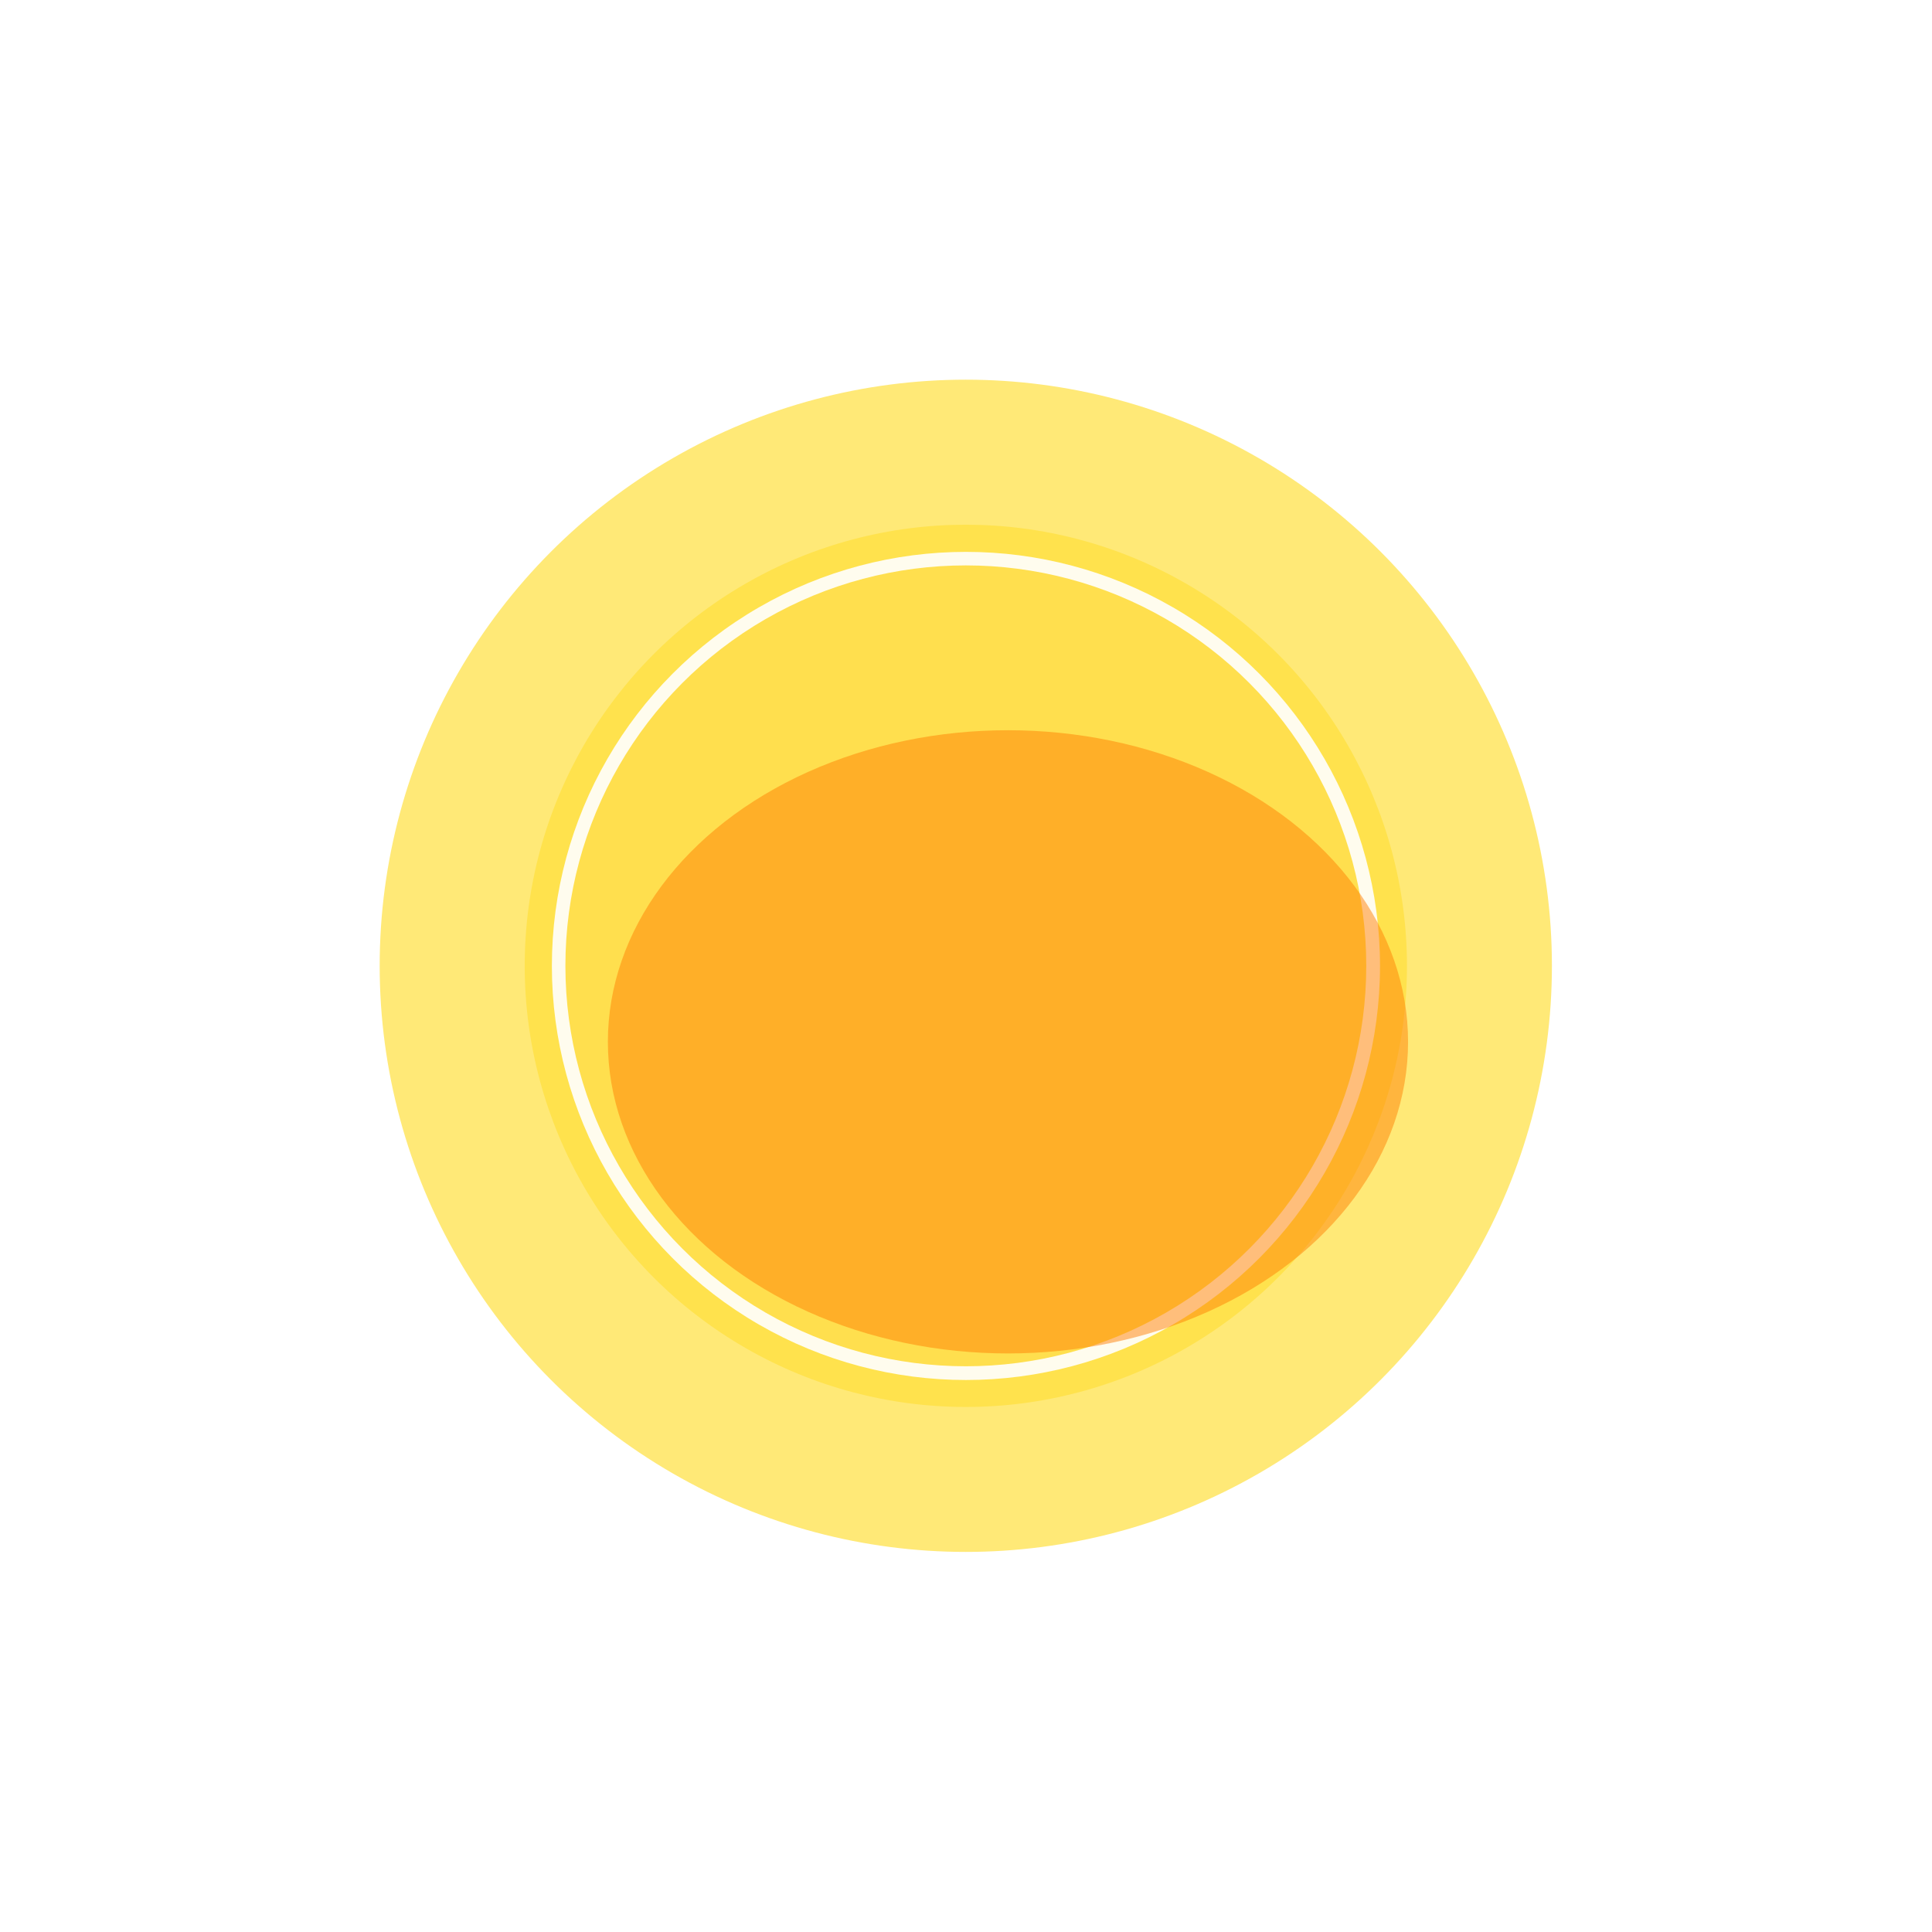
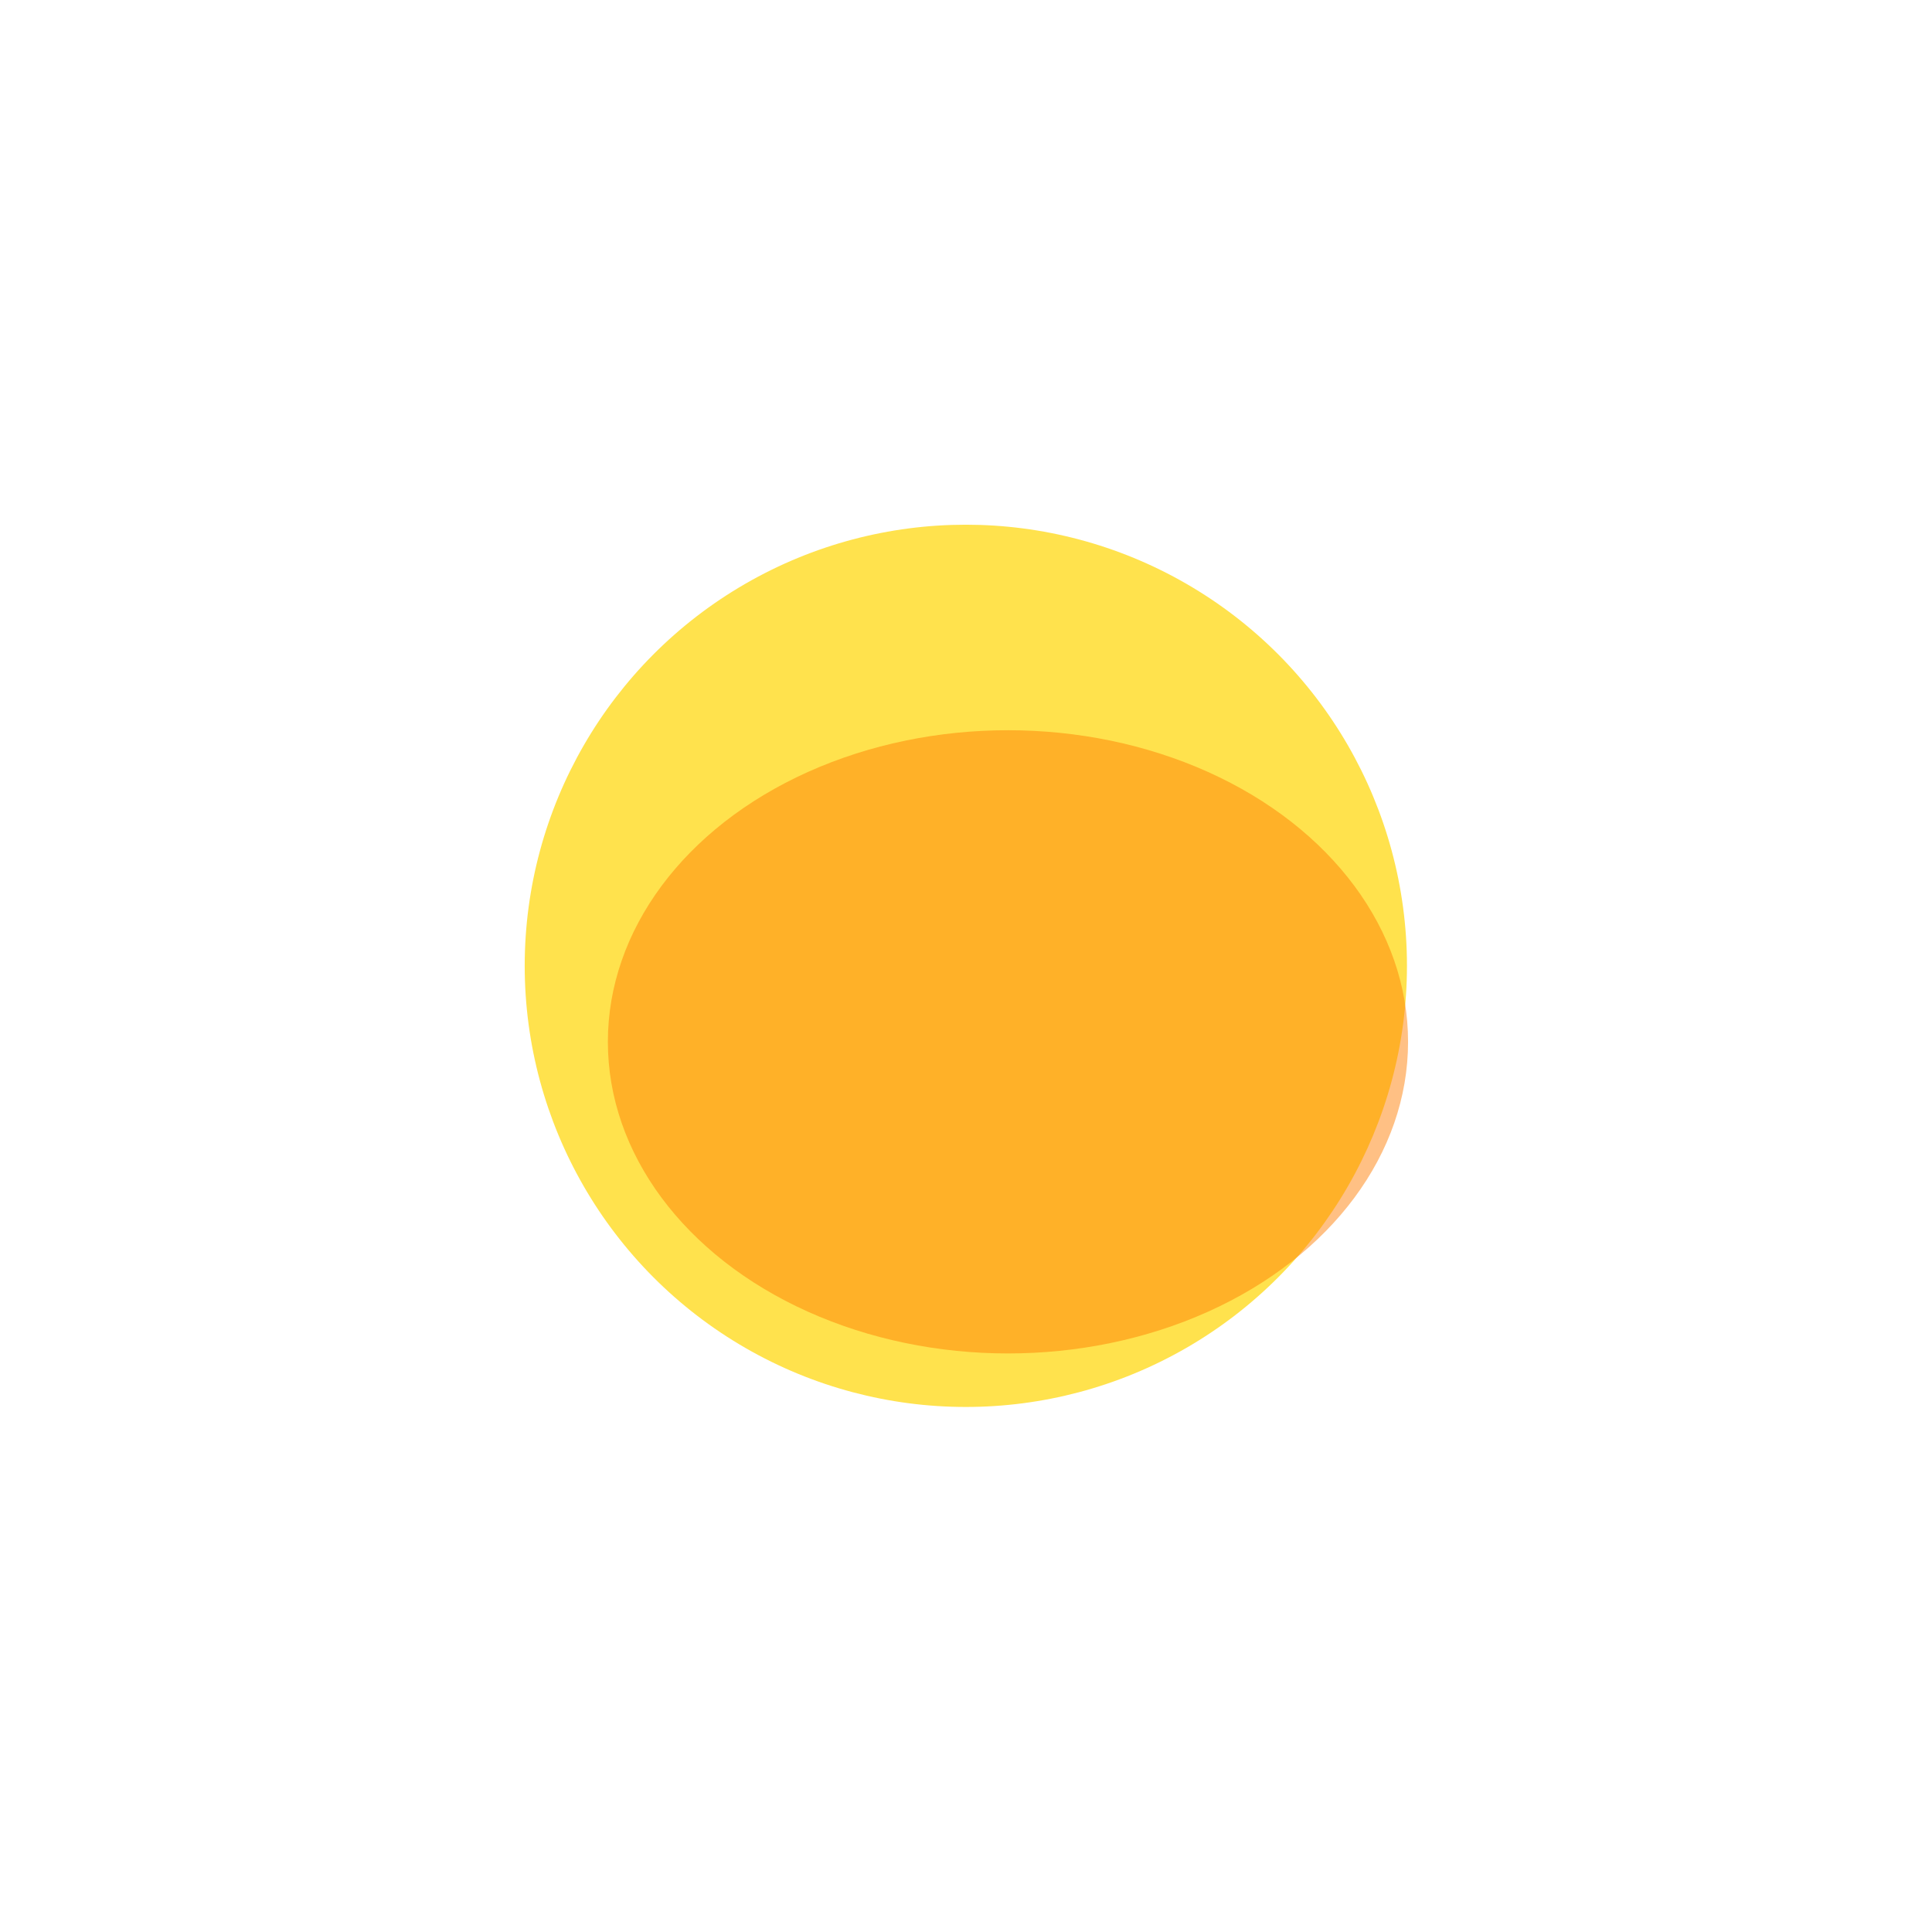
<svg xmlns="http://www.w3.org/2000/svg" xmlns:xlink="http://www.w3.org/1999/xlink" height="789.6" preserveAspectRatio="xMidYMid meet" version="1.0" viewBox="2.1 2.1 789.6 789.6" width="789.6" zoomAndPan="magnify">
  <defs>
    <filter color-interpolation-filters="sRGB" height="2.074" id="c" width="2.074" x="-.537" xlink:actuate="onLoad" xlink:show="other" xlink:type="simple" y="-.537">
      <feGaussianBlur result="fbSourceGraphic" stdDeviation="9 9" />
      <feColorMatrix in="fbSourceGraphic" result="fbSourceGraphicAlpha" values="0 0 0 -1 0 0 0 0 -1 0 0 0 0 -1 0 0 0 0 1 0" />
      <feGaussianBlur in="fbSourceGraphic" result="fbSourceGraphic" stdDeviation="9 9" />
      <feColorMatrix in="fbSourceGraphic" result="fbSourceGraphicAlpha" values="0 0 0 -1 0 0 0 0 -1 0 0 0 0 -1 0 0 0 0 1 0" />
      <feGaussianBlur in="fbSourceGraphic" result="fbSourceGraphic" stdDeviation="9 9" />
      <feColorMatrix in="fbSourceGraphic" result="fbSourceGraphicAlpha" values="0 0 0 -1 0 0 0 0 -1 0 0 0 0 -1 0 0 0 0 1 0" />
      <feGaussianBlur in="fbSourceGraphic" result="fbSourceGraphic" stdDeviation="9 9" />
      <feColorMatrix in="fbSourceGraphic" result="fbSourceGraphicAlpha" values="0 0 0 -1 0 0 0 0 -1 0 0 0 0 -1 0 0 0 0 1 0" />
      <feGaussianBlur in="fbSourceGraphic" result="fbSourceGraphic" stdDeviation="9 9" />
      <feColorMatrix in="fbSourceGraphic" result="fbSourceGraphicAlpha" values="0 0 0 -1 0 0 0 0 -1 0 0 0 0 -1 0 0 0 0 1 0" />
      <feGaussianBlur in="fbSourceGraphic" result="fbSourceGraphic" stdDeviation="9 9" />
      <feColorMatrix in="fbSourceGraphic" result="fbSourceGraphicAlpha" values="0 0 0 -1 0 0 0 0 -1 0 0 0 0 -1 0 0 0 0 1 0" />
      <feGaussianBlur in="fbSourceGraphic" result="fbSourceGraphic" stdDeviation="9 9" />
      <feColorMatrix in="fbSourceGraphic" result="fbSourceGraphicAlpha" values="0 0 0 -1 0 0 0 0 -1 0 0 0 0 -1 0 0 0 0 1 0" />
      <feGaussianBlur in="fbSourceGraphic" result="fbSourceGraphic" stdDeviation="9 9" />
      <feColorMatrix in="fbSourceGraphic" result="fbSourceGraphicAlpha" values="0 0 0 -1 0 0 0 0 -1 0 0 0 0 -1 0 0 0 0 1 0" />
      <feGaussianBlur in="fbSourceGraphic" result="fbSourceGraphic" stdDeviation="9 9" />
      <feColorMatrix in="fbSourceGraphic" result="fbSourceGraphicAlpha" values="0 0 0 -1 0 0 0 0 -1 0 0 0 0 -1 0 0 0 0 1 0" />
      <feGaussianBlur in="fbSourceGraphic" result="fbSourceGraphic" stdDeviation="9 9" />
      <feColorMatrix in="fbSourceGraphic" result="fbSourceGraphicAlpha" values="0 0 0 -1 0 0 0 0 -1 0 0 0 0 -1 0 0 0 0 1 0" />
      <feGaussianBlur in="fbSourceGraphic" result="fbSourceGraphic" stdDeviation="9 9" />
      <feColorMatrix in="fbSourceGraphic" result="fbSourceGraphicAlpha" values="0 0 0 -1 0 0 0 0 -1 0 0 0 0 -1 0 0 0 0 1 0" />
      <feGaussianBlur in="fbSourceGraphic" result="blur" stdDeviation="9 9" />
    </filter>
    <filter color-interpolation-filters="sRGB" height="2.122" id="d" width="2.122" x="-.561" xlink:actuate="onLoad" xlink:show="other" xlink:type="simple" y="-.561">
      <feGaussianBlur result="blur" stdDeviation="49 49" />
    </filter>
    <filter color-interpolation-filters="sRGB" height="1.162" id="b" width="1.162" x="-.081" xlink:actuate="onLoad" xlink:show="other" xlink:type="simple" y="-.081">
      <feGaussianBlur result="fbSourceGraphic" stdDeviation="9 9" />
      <feColorMatrix in="fbSourceGraphic" result="fbSourceGraphicAlpha" values="0 0 0 -1 0 0 0 0 -1 0 0 0 0 -1 0 0 0 0 1 0" />
      <feGaussianBlur in="fbSourceGraphic" result="blur" stdDeviation="9 9" />
    </filter>
    <filter color-interpolation-filters="sRGB" height="1.648" id="a" width="1.648" x="-.324" xlink:actuate="onLoad" xlink:show="other" xlink:type="simple" y="-.324">
      <feGaussianBlur result="blur" stdDeviation="49 49" />
    </filter>
  </defs>
  <g>
    <g id="change1_1">
-       <circle cx="396.875" cy="396.875" fill="#ffe977" filter="url(#a)" r="181.611" transform="matrix(1.319 0 0 1.319 -126.662 -126.662)" />
-     </g>
+       </g>
    <g id="change2_1">
      <circle cx="396.875" cy="-396.875" fill="#ffe24d" filter="url(#b)" r="265.909" transform="matrix(.678 0 0 -.678 127.751 127.751)" />
    </g>
    <g id="change3_1">
-       <circle cx="396.875" cy="-396.875" fill="#fffcee" r="169.227" transform="scale(1 -1)" />
-     </g>
+       </g>
    <g id="change4_1">
-       <circle cx="396.875" cy="-396.875" fill="#ffdf4e" filter="url(#c)" r="241.382" transform="matrix(.678 0 0 -.678 127.751 127.751)" />
-     </g>
+       </g>
    <g id="change5_1">
      <circle cx="437.994" cy="-432.673" fill="#ff7d00" filter="url(#d)" opacity=".692" r="104.819" transform="matrix(1.56 0 0 -1.215 -269.219 -97.805)" />
    </g>
  </g>
</svg>